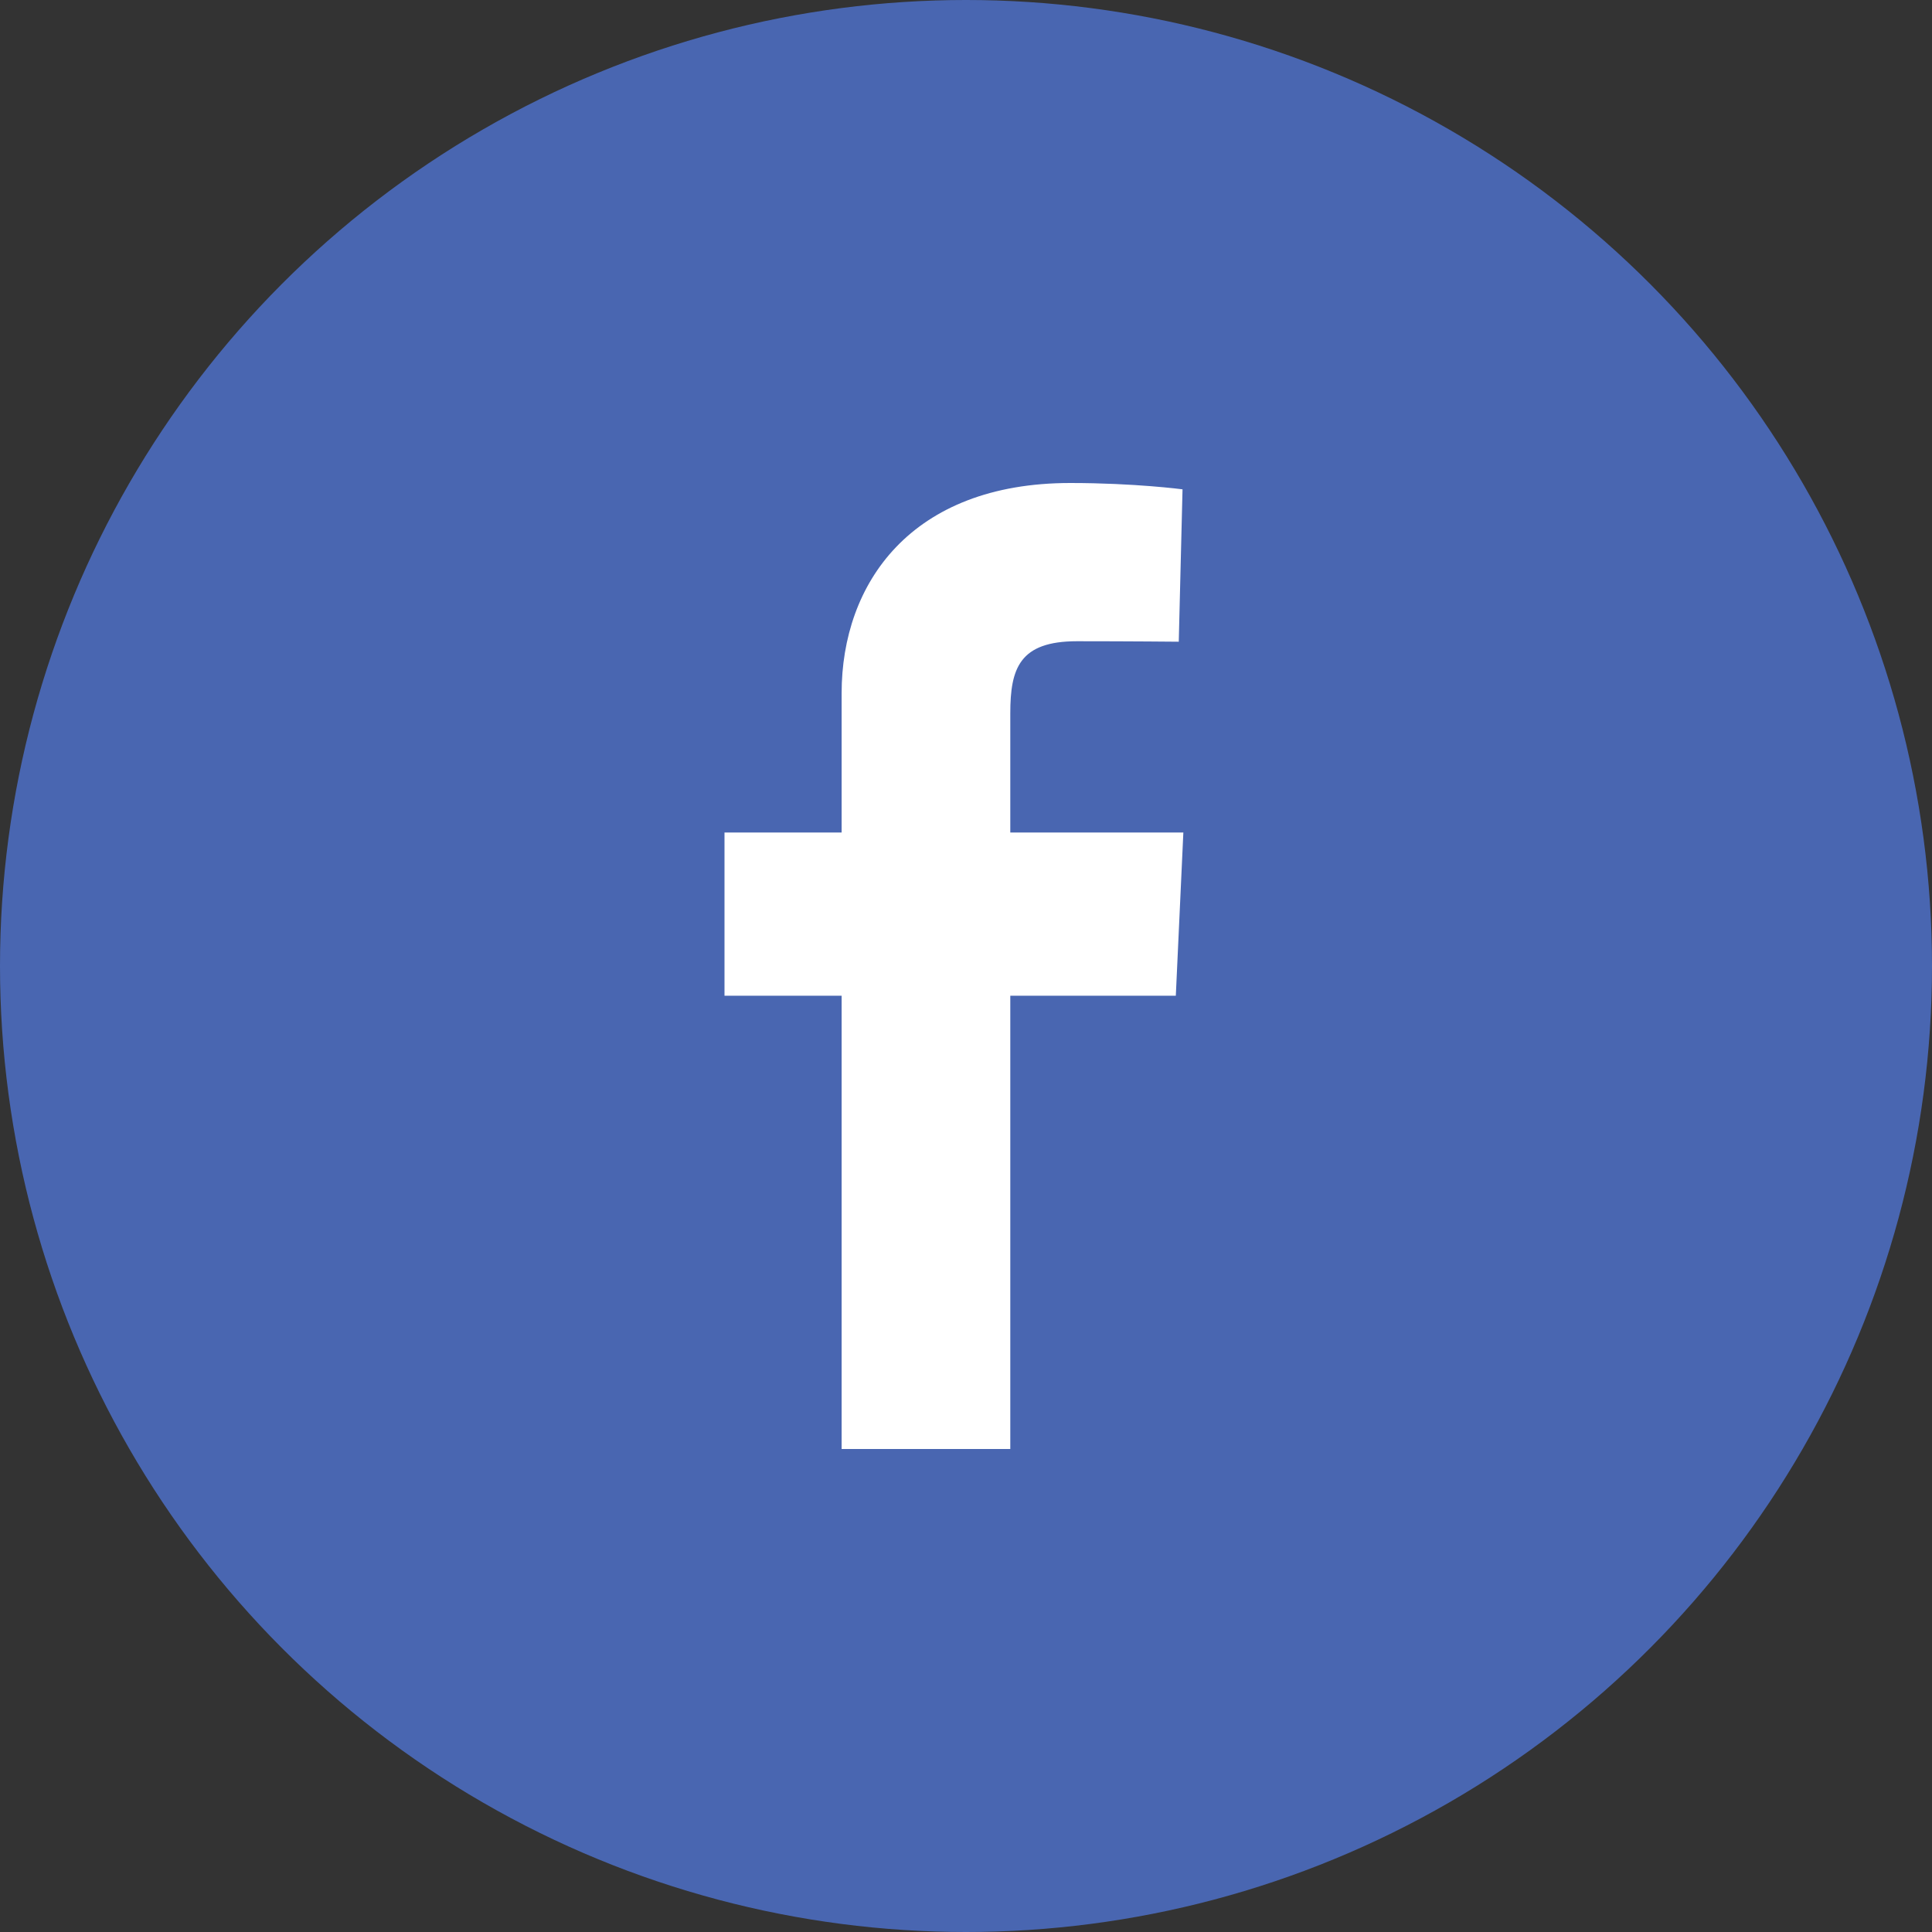
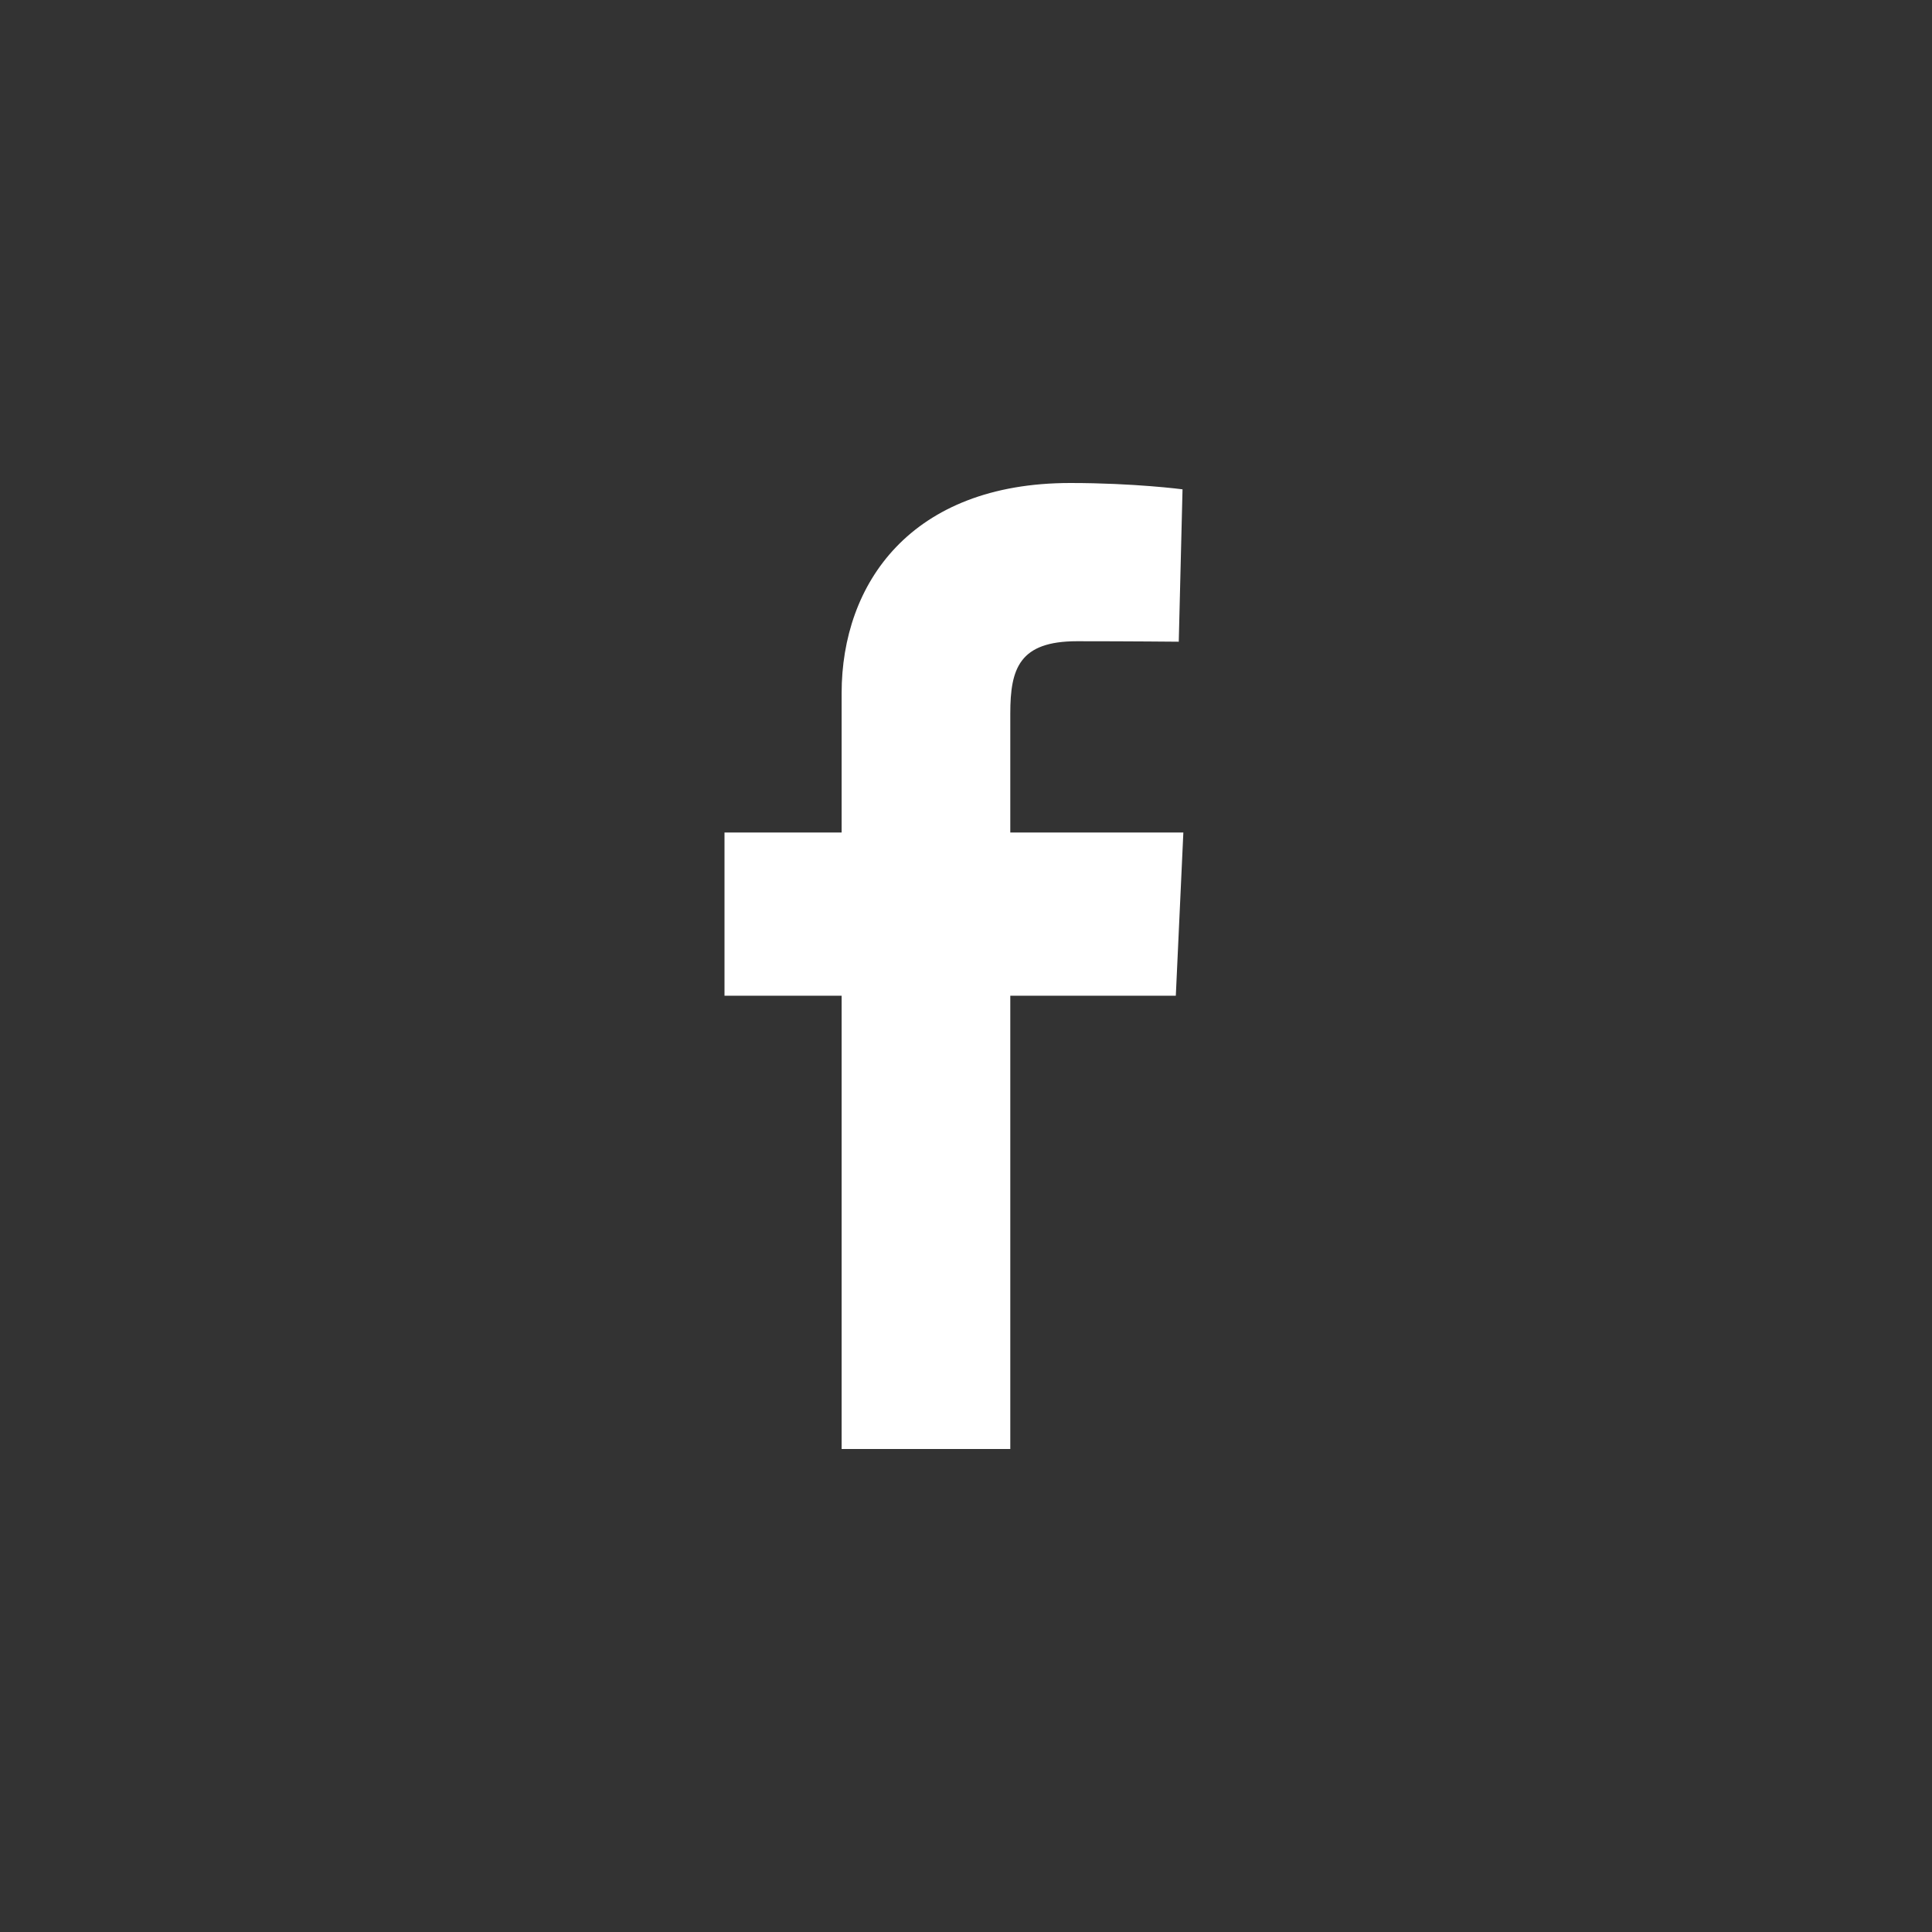
<svg xmlns="http://www.w3.org/2000/svg" width="40" height="40" viewBox="0 0 40 40" fill="none">
  <rect x="0" y="0" width="40" height="40" fill="#333333" stroke="none" />
-   <circle cx="20" cy="20" r="20" fill="#4966B1" />
  <path d="M17.425 30V20.615H15V17.236H17.425V14.351C17.425 12.083 18.858 10 22.159 10C23.495 10 24.483 10.131 24.483 10.131L24.405 13.286C24.405 13.286 23.398 13.276 22.298 13.276C21.107 13.276 20.917 13.838 20.917 14.769V17.236H24.5L24.344 20.615H20.917V30H17.425Z" fill="white" />
</svg>